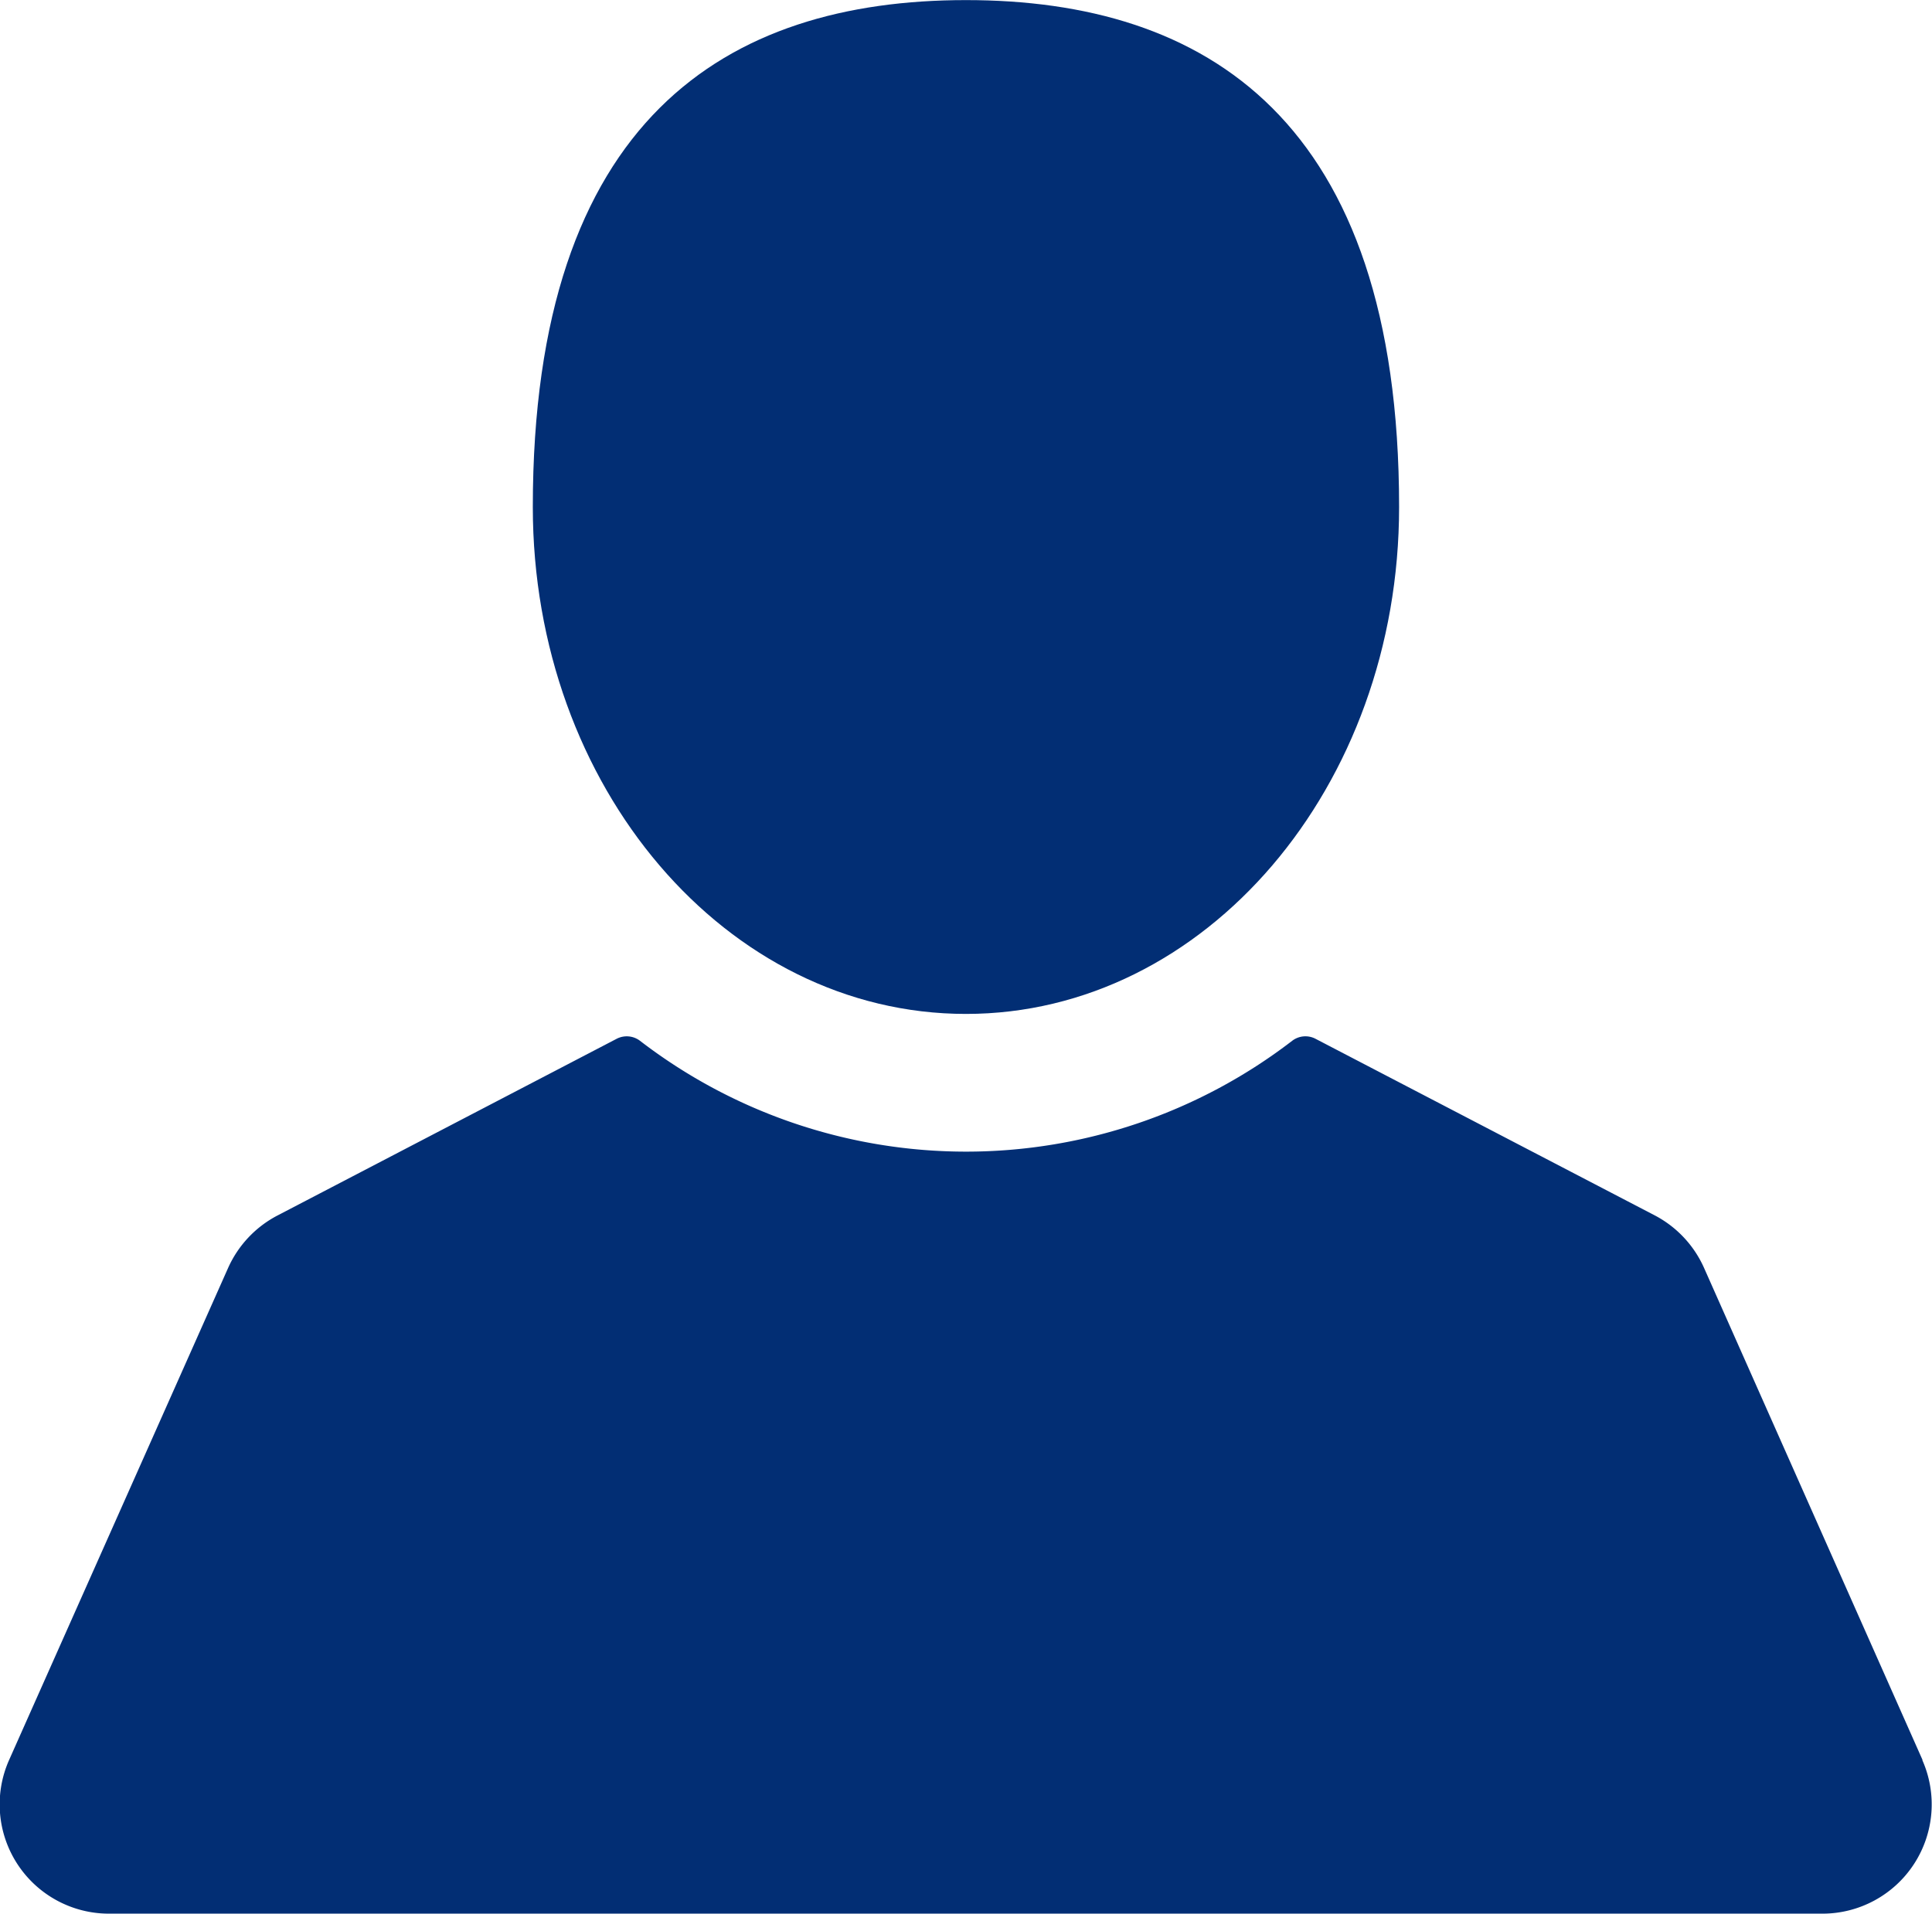
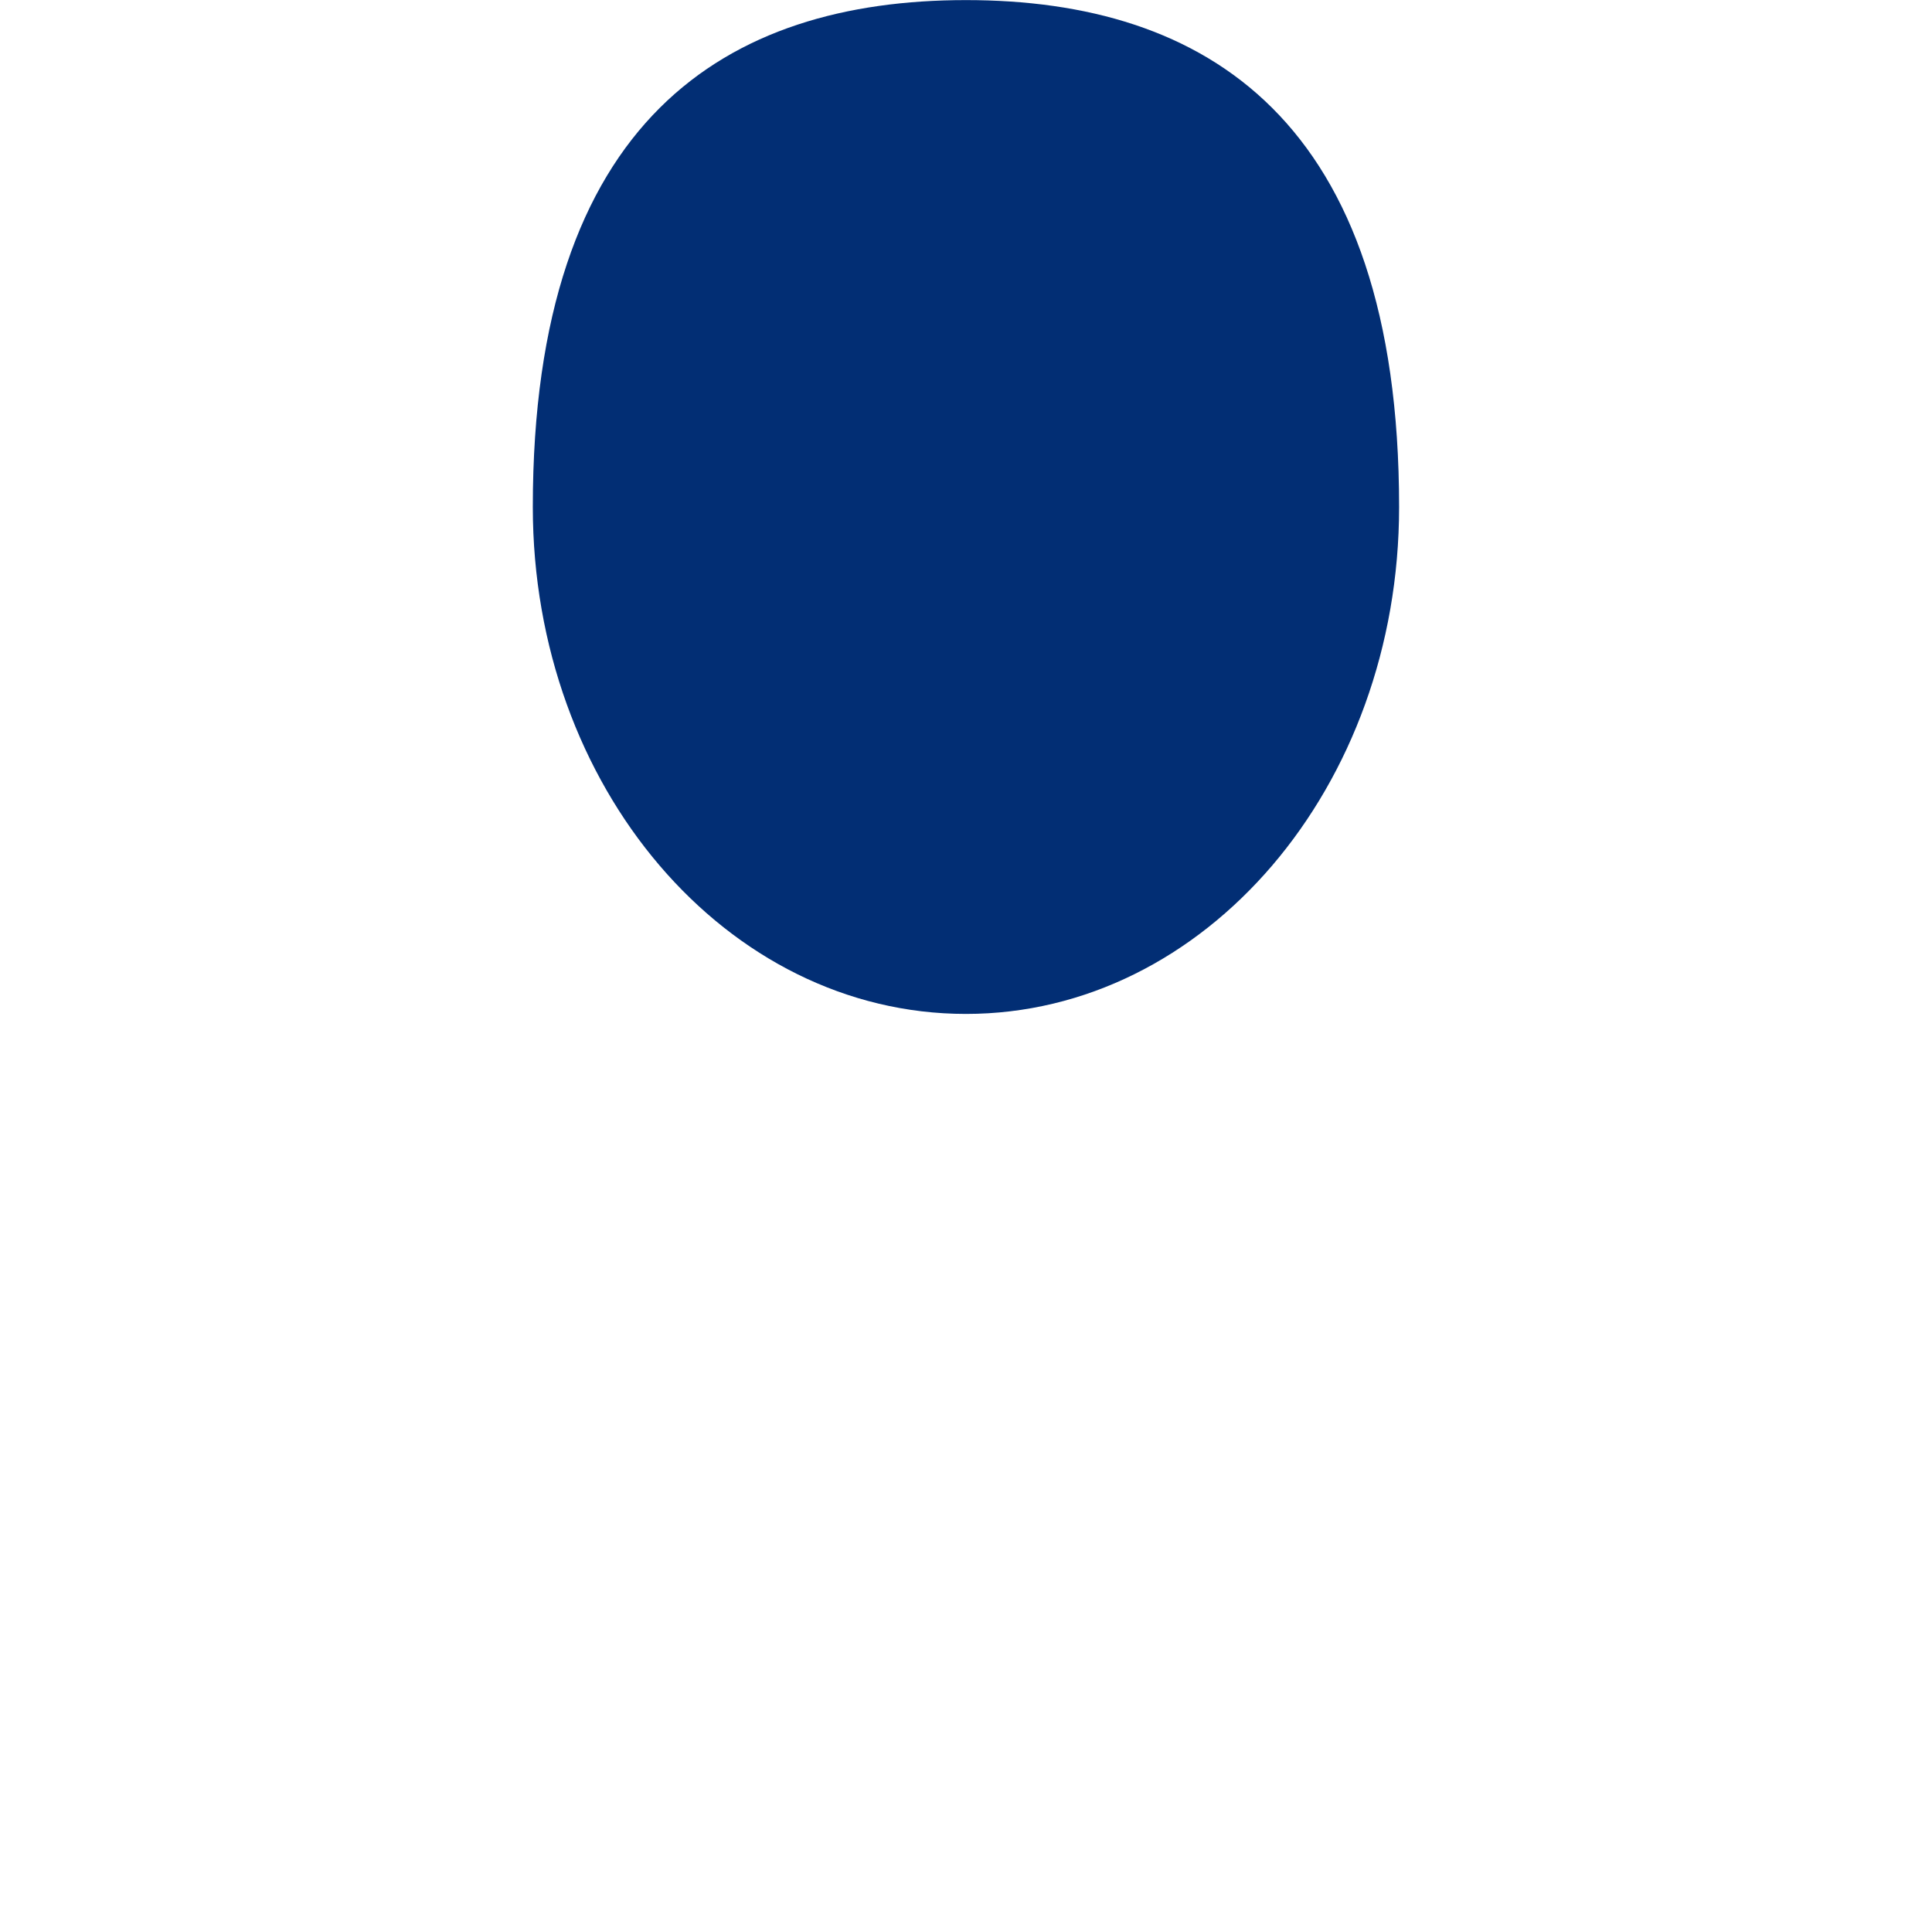
<svg xmlns="http://www.w3.org/2000/svg" width="21.535" height="21.333" viewBox="0 0 21.535 21.333">
  <g id="icon-user" transform="translate(0.001 -1.916)">
    <g id="Group_15" data-name="Group 15" transform="translate(-0.001 1.916)">
      <path id="Path_17" data-name="Path 17" d="M117.671,13.219c2.667,0,4.828-2.53,4.828-5.651,0-4.328-2.162-5.651-4.828-5.651s-4.828,1.323-4.828,5.651C112.843,10.689,115,13.219,117.671,13.219Z" transform="translate(-106.904 -1.916)" fill="#022e74" />
-       <path id="Path_18" data-name="Path 18" d="M21.429,229.471l-2.436-5.487a1.223,1.223,0,0,0-.551-.586l-3.78-1.968a.243.243,0,0,0-.259.022,5.964,5.964,0,0,1-7.271,0,.244.244,0,0,0-.259-.022L3.092,223.4a1.222,1.222,0,0,0-.551.586L.1,229.471a1.218,1.218,0,0,0,1.113,1.712h19.1a1.218,1.218,0,0,0,1.113-1.712Z" transform="translate(0.001 -209.85)" fill="#022e74" />
    </g>
  </g>
</svg>